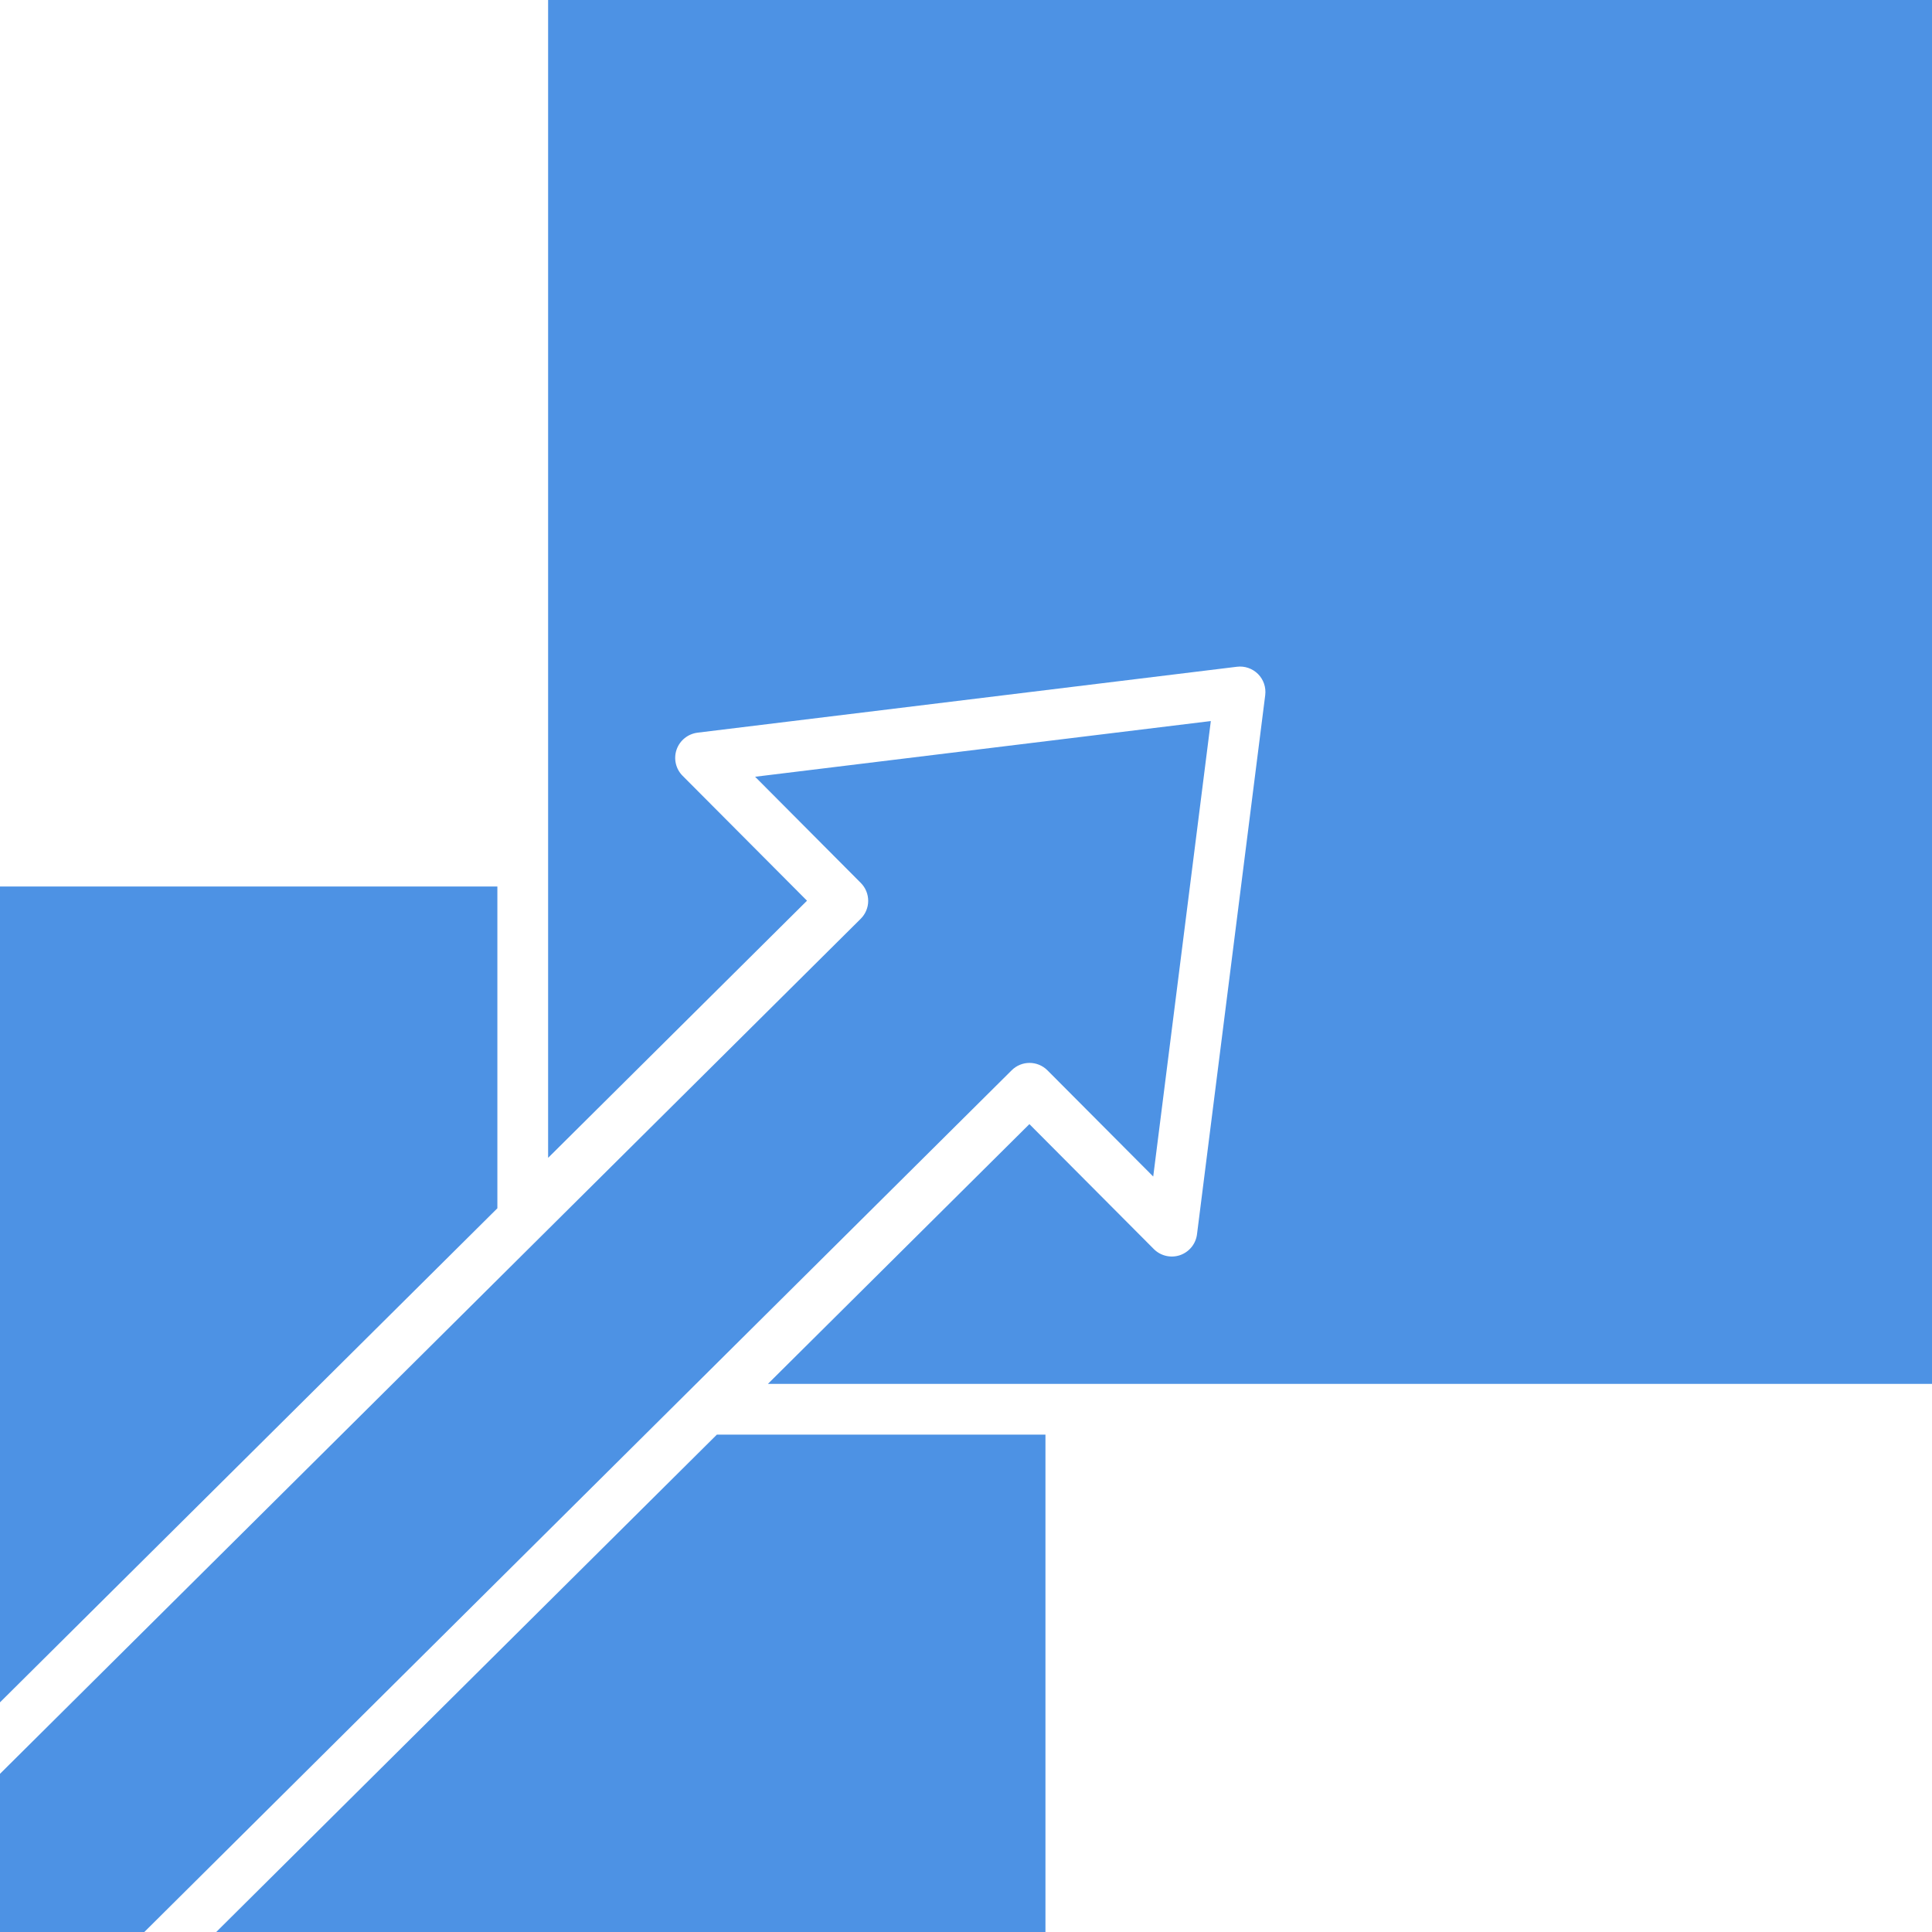
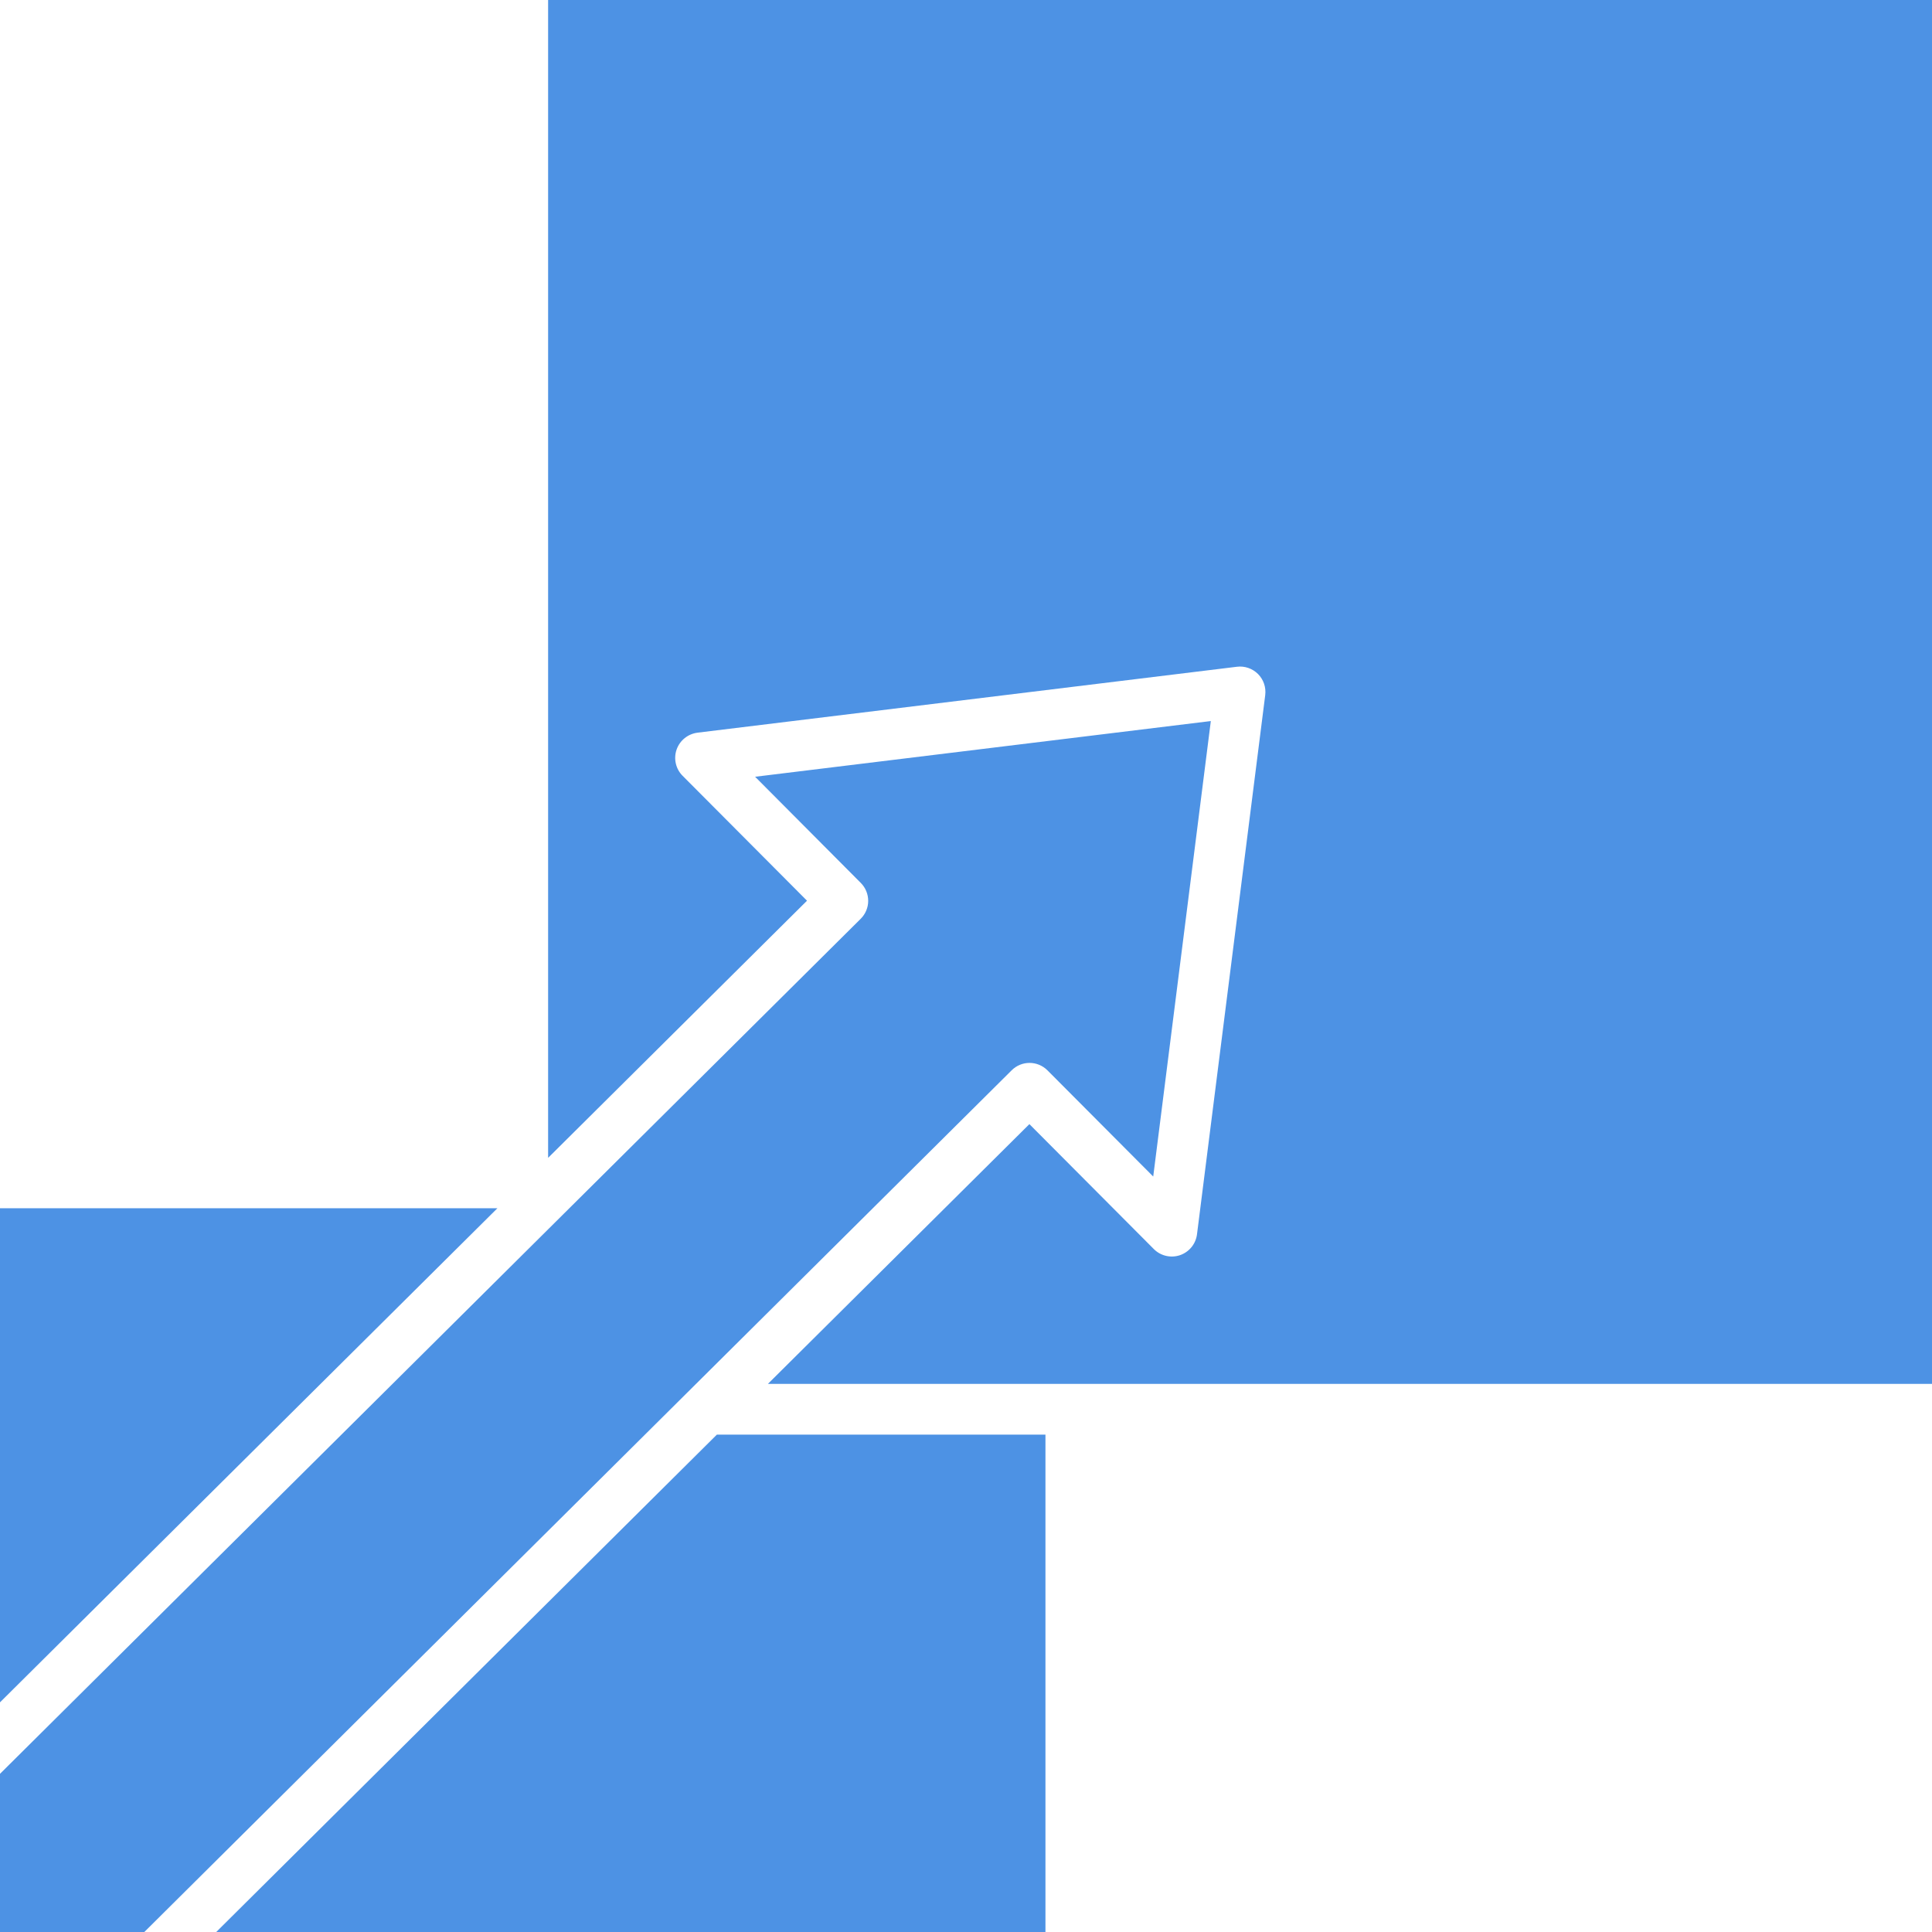
<svg xmlns="http://www.w3.org/2000/svg" width="64" height="64" viewBox="0 0 64 64" fill="none">
-   <path fill-rule="evenodd" clip-rule="evenodd" d="M64 45.843V0H18.157V38.355L26.733 29.837L22.612 25.699C22.385 25.472 22.308 25.135 22.413 24.831C22.518 24.529 22.787 24.312 23.105 24.271L40.977 22.087C41.233 22.055 41.49 22.145 41.674 22.328C41.857 22.512 41.944 22.769 41.912 23.027L39.652 40.889C39.612 41.207 39.393 41.474 39.09 41.579C38.786 41.682 38.45 41.605 38.223 41.378L34.1 37.238L25.438 45.843H64ZM23.748 47.523L7.163 64H34.632V47.523H23.748ZM16.478 40.024L0 56.392V29.367H16.476V40.024H16.478ZM38.202 38.974L34.7 35.458C34.372 35.129 33.842 35.127 33.513 35.455L4.781 64H0V58.76L28.512 30.436C28.67 30.279 28.76 30.065 28.76 29.843C28.76 29.62 28.673 29.406 28.515 29.248L25.014 25.731L40.11 23.886L38.202 38.974Z" fill="#4D92E4" />
+   <path fill-rule="evenodd" clip-rule="evenodd" d="M64 45.843V0H18.157V38.355L26.733 29.837L22.612 25.699C22.385 25.472 22.308 25.135 22.413 24.831C22.518 24.529 22.787 24.312 23.105 24.271L40.977 22.087C41.233 22.055 41.49 22.145 41.674 22.328C41.857 22.512 41.944 22.769 41.912 23.027L39.652 40.889C39.612 41.207 39.393 41.474 39.09 41.579C38.786 41.682 38.45 41.605 38.223 41.378L34.1 37.238L25.438 45.843H64ZM23.748 47.523L7.163 64H34.632V47.523H23.748ZM16.478 40.024L0 56.392V29.367V40.024H16.478ZM38.202 38.974L34.7 35.458C34.372 35.129 33.842 35.127 33.513 35.455L4.781 64H0V58.76L28.512 30.436C28.67 30.279 28.76 30.065 28.76 29.843C28.76 29.62 28.673 29.406 28.515 29.248L25.014 25.731L40.11 23.886L38.202 38.974Z" fill="#4D92E4" />
</svg>